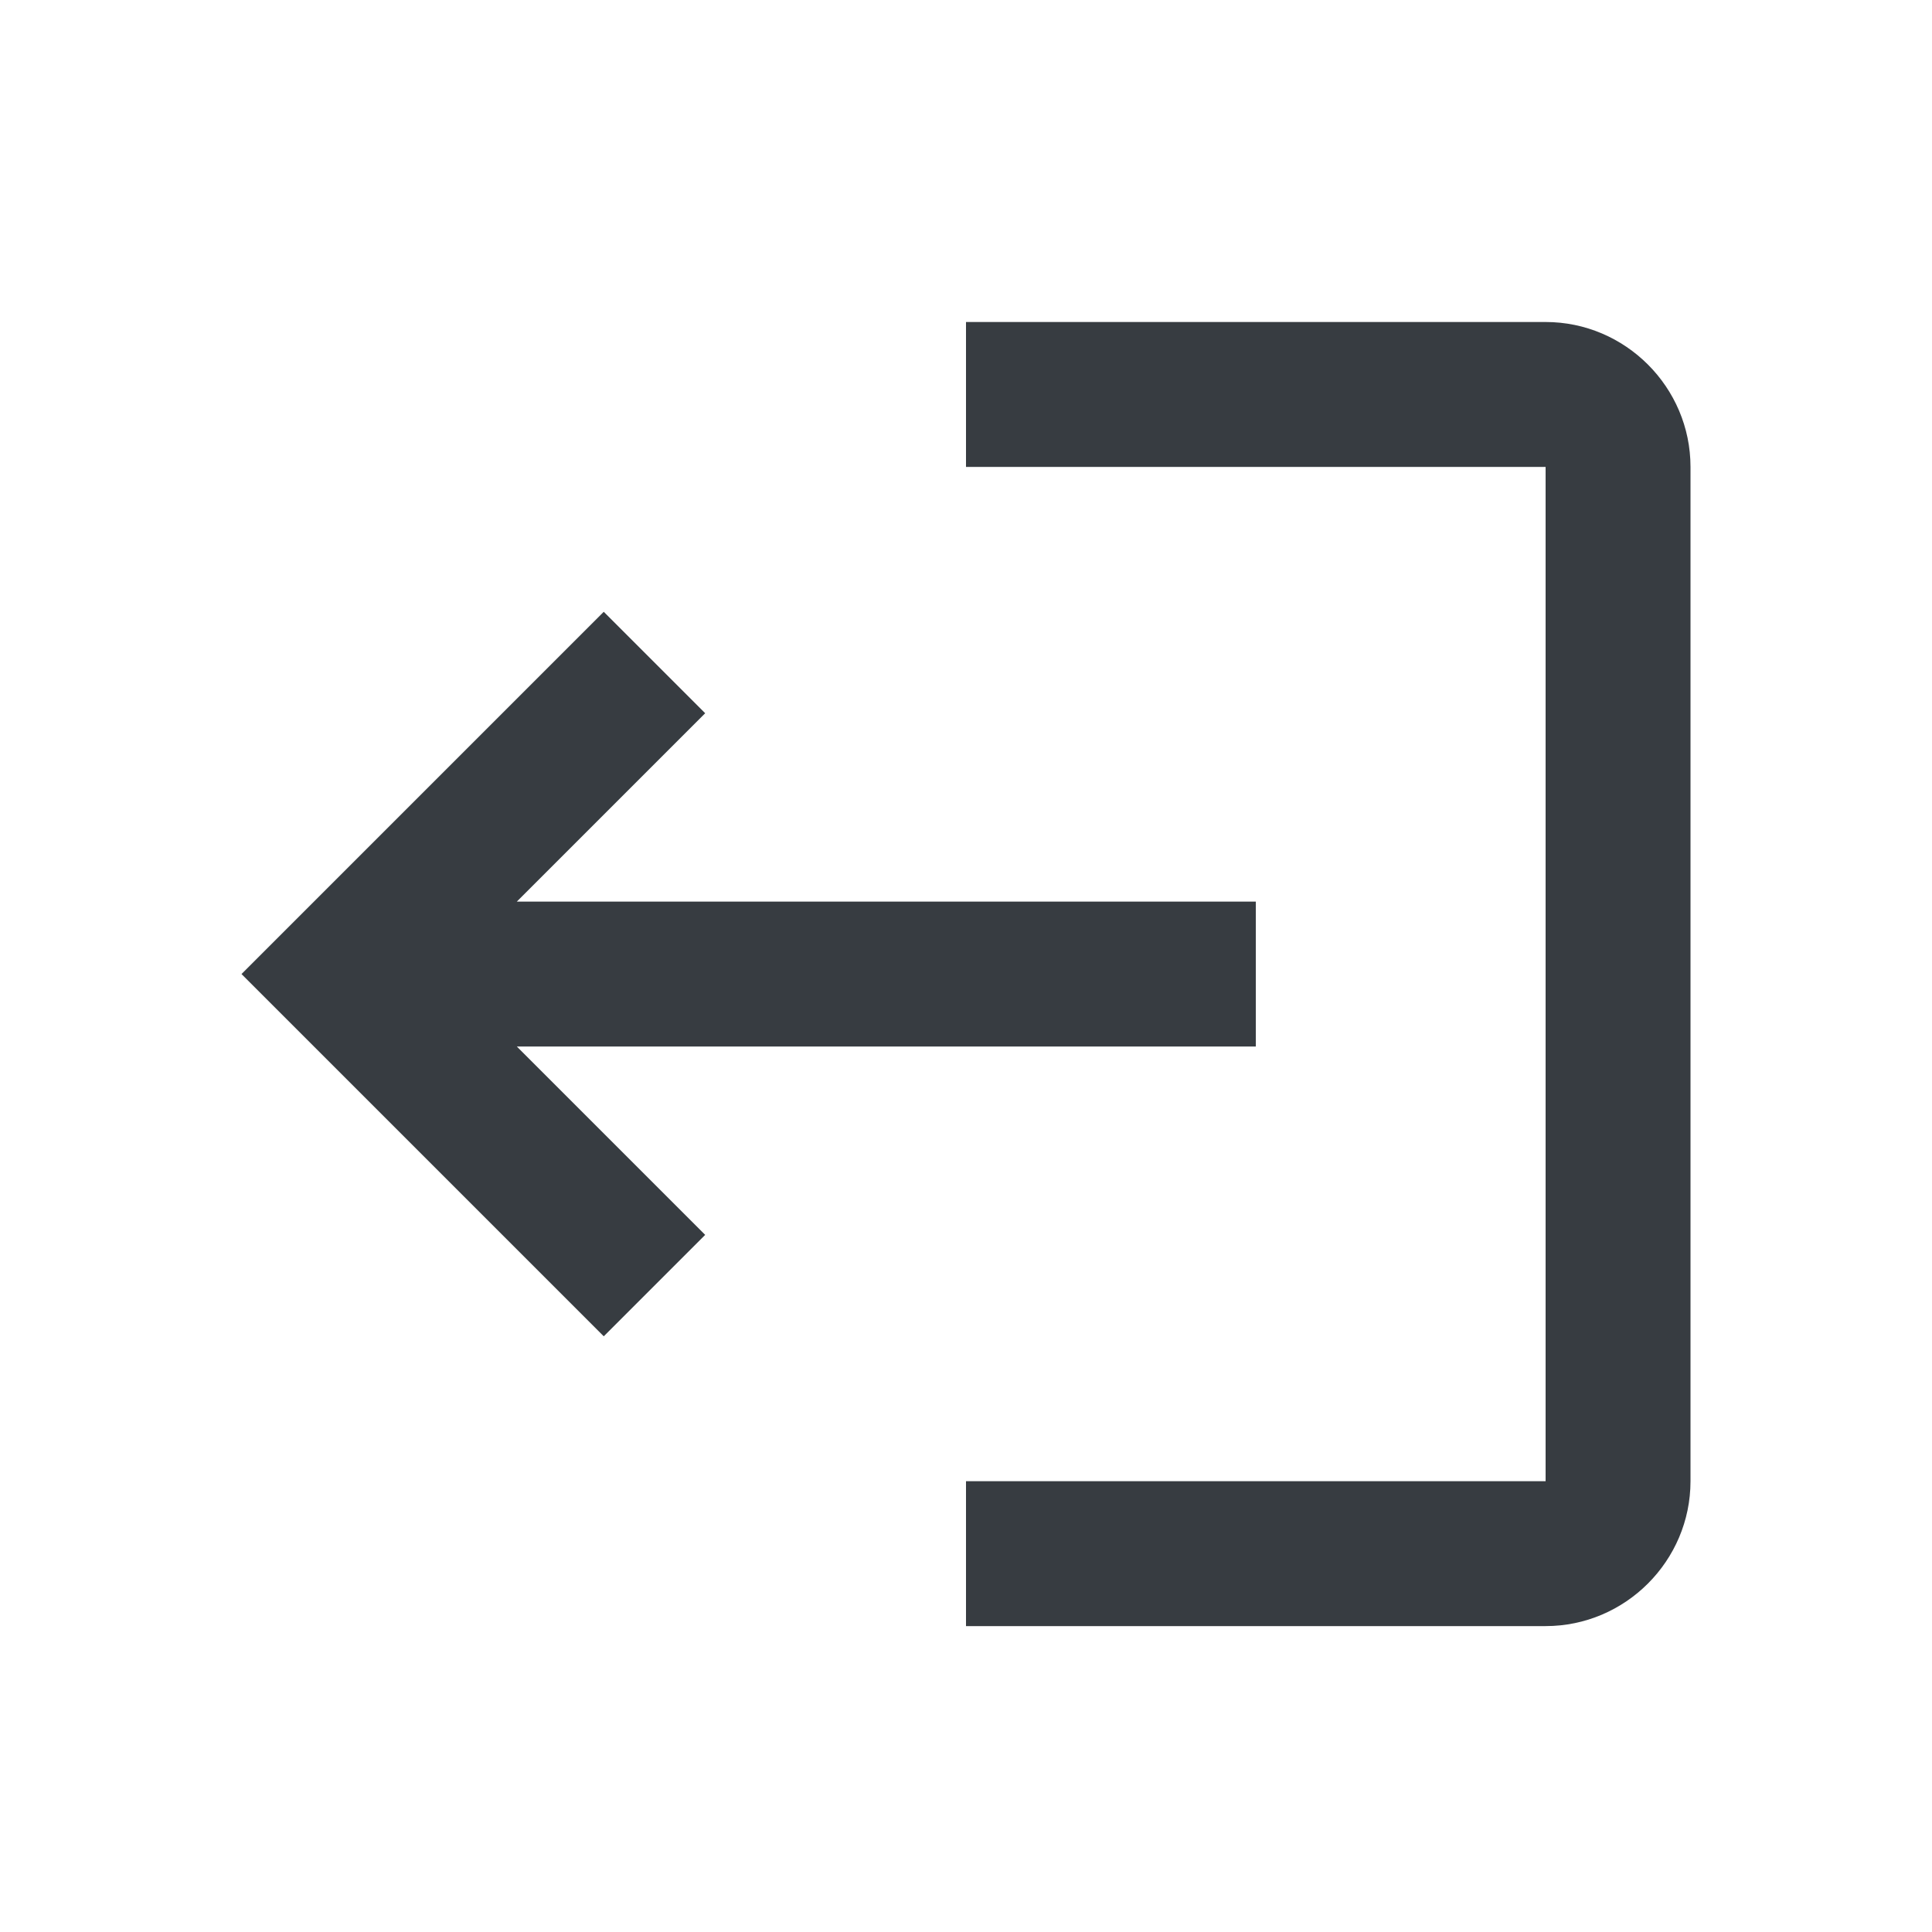
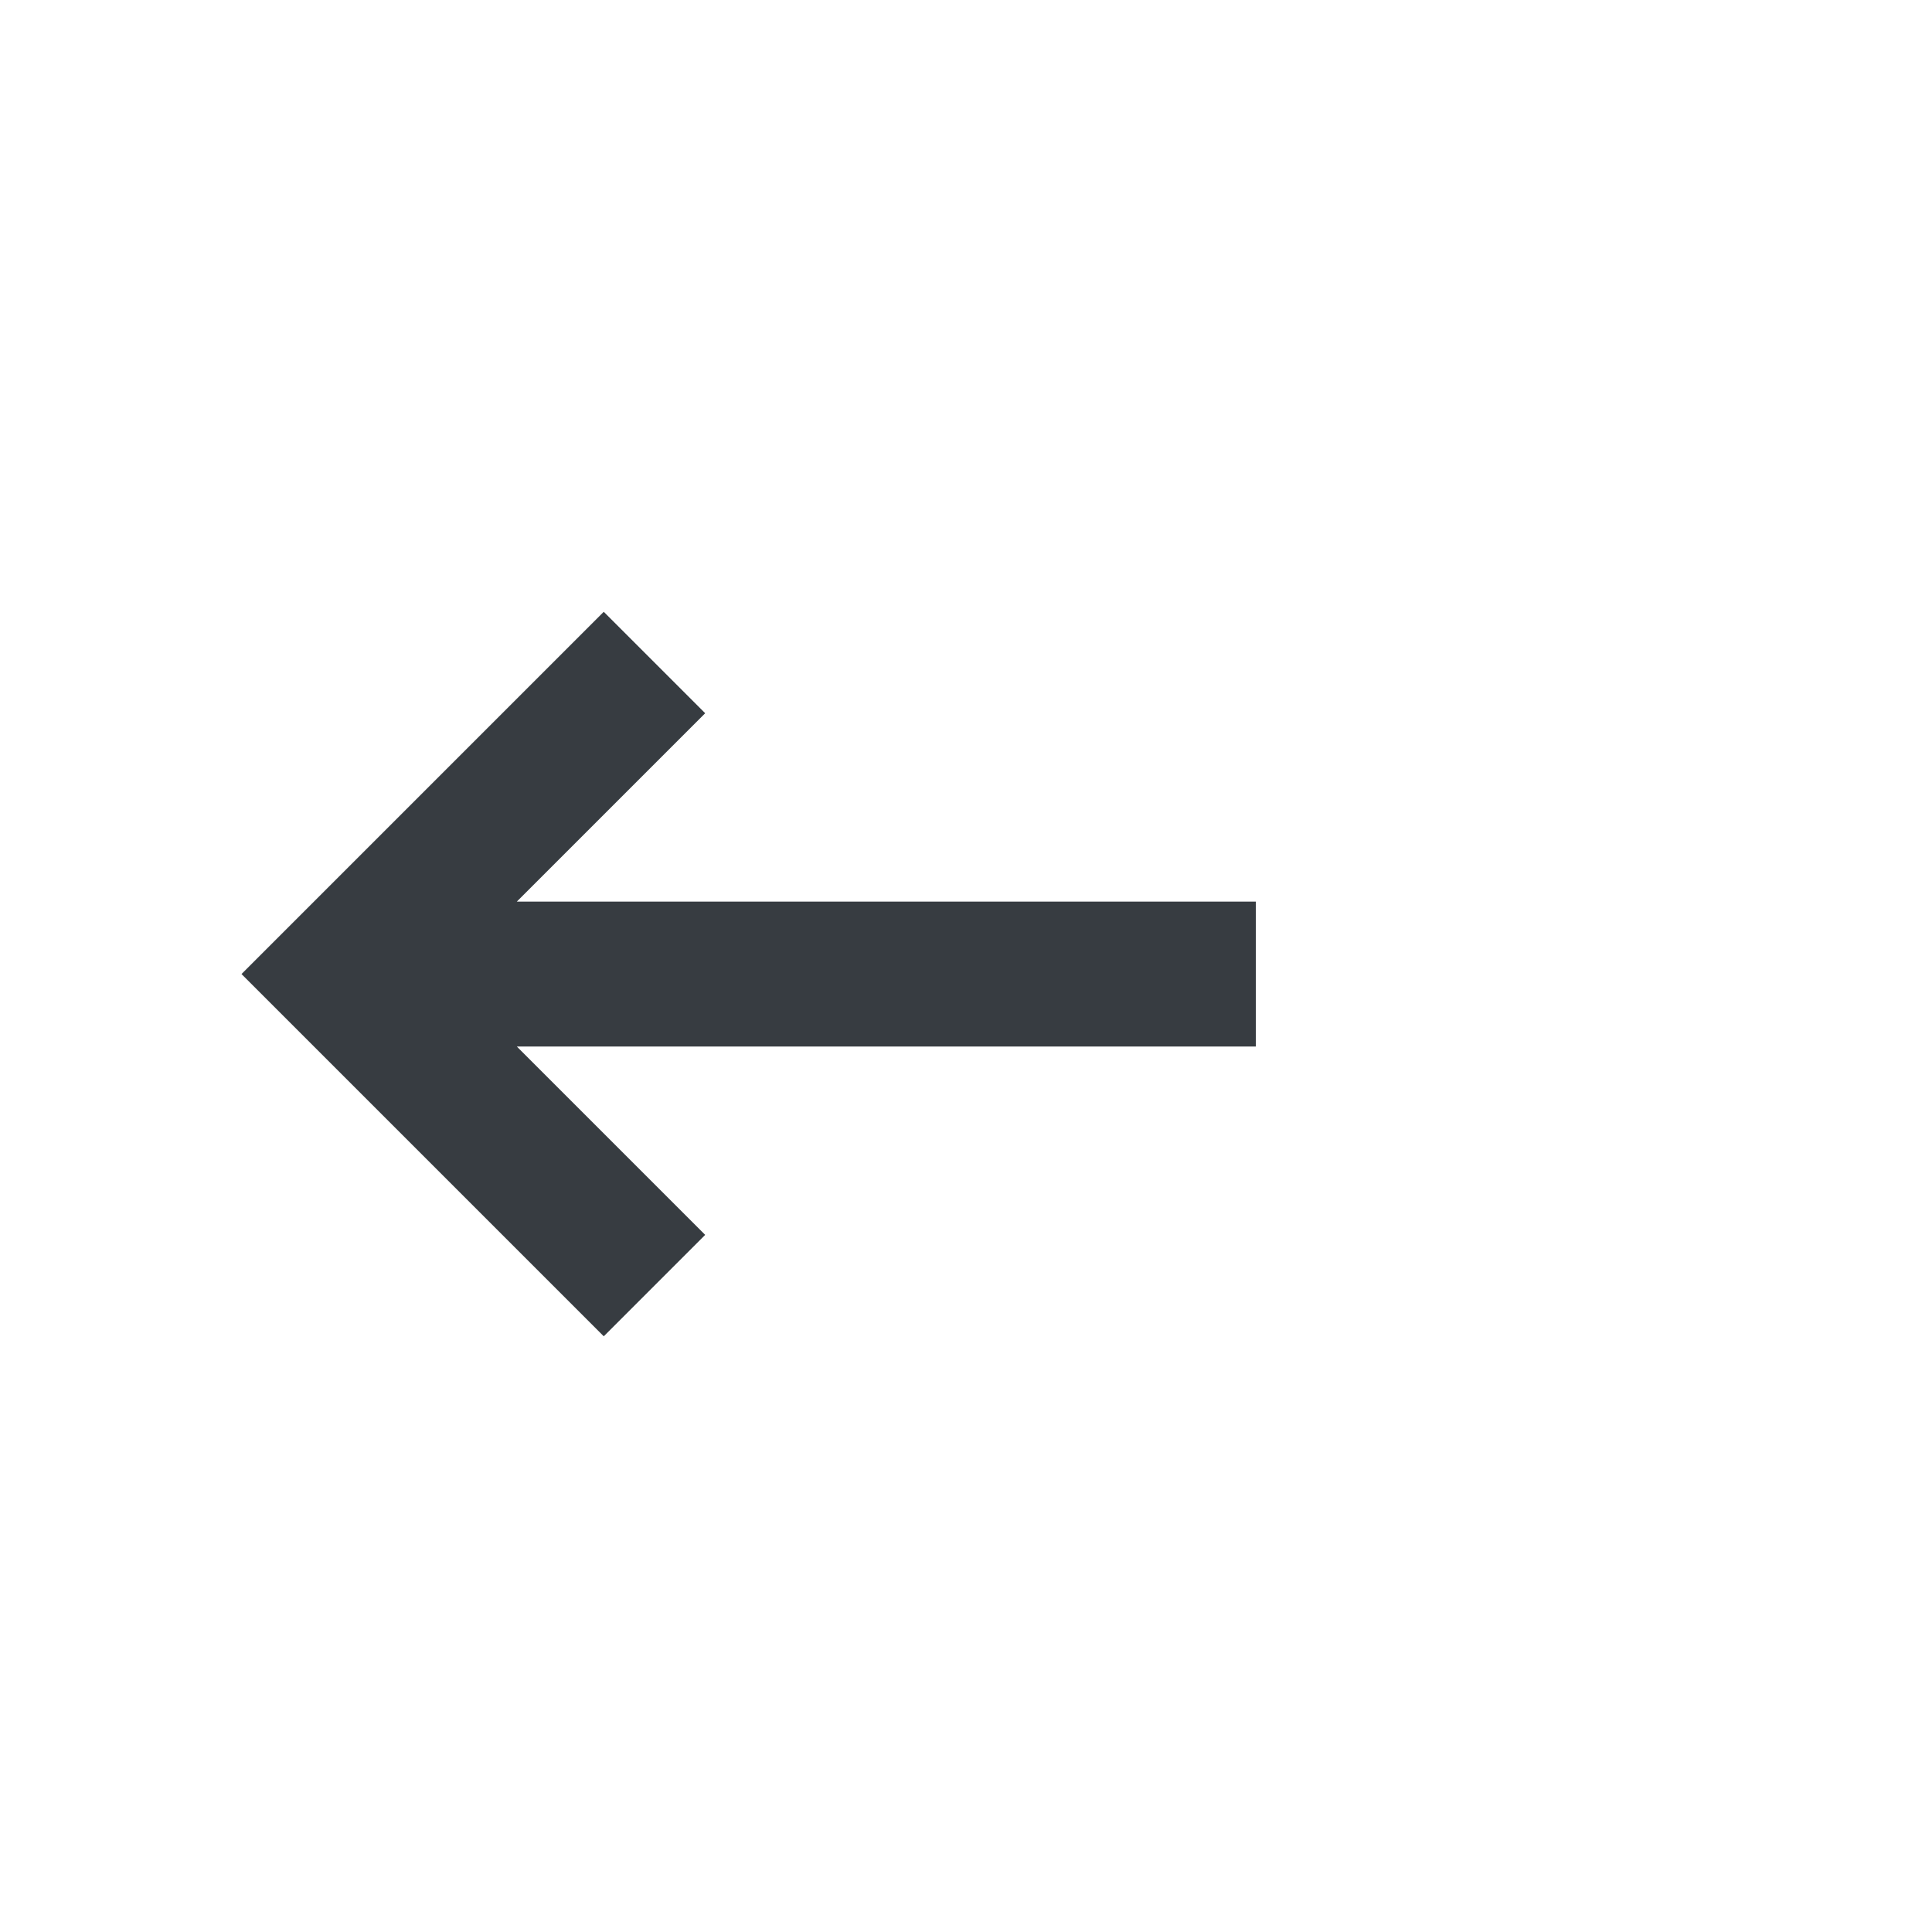
<svg xmlns="http://www.w3.org/2000/svg" viewBox="0 0 24 24" fill="none">
-   <path d="M12 20.2V18.4H19.2V5.8H12V4H19.2C20.19 4 21 4.81 21 5.8V18.4C21 19.39 20.19 20.2 19.2 20.2H12Z" fill="#373C41" />
  <path d="M7.5 16.6L8.76 15.34L6.42 13H15.6V11.2H6.42L8.76 8.86L7.5 7.6L3 12.1L7.5 16.6Z" fill="#373C41" />
</svg>